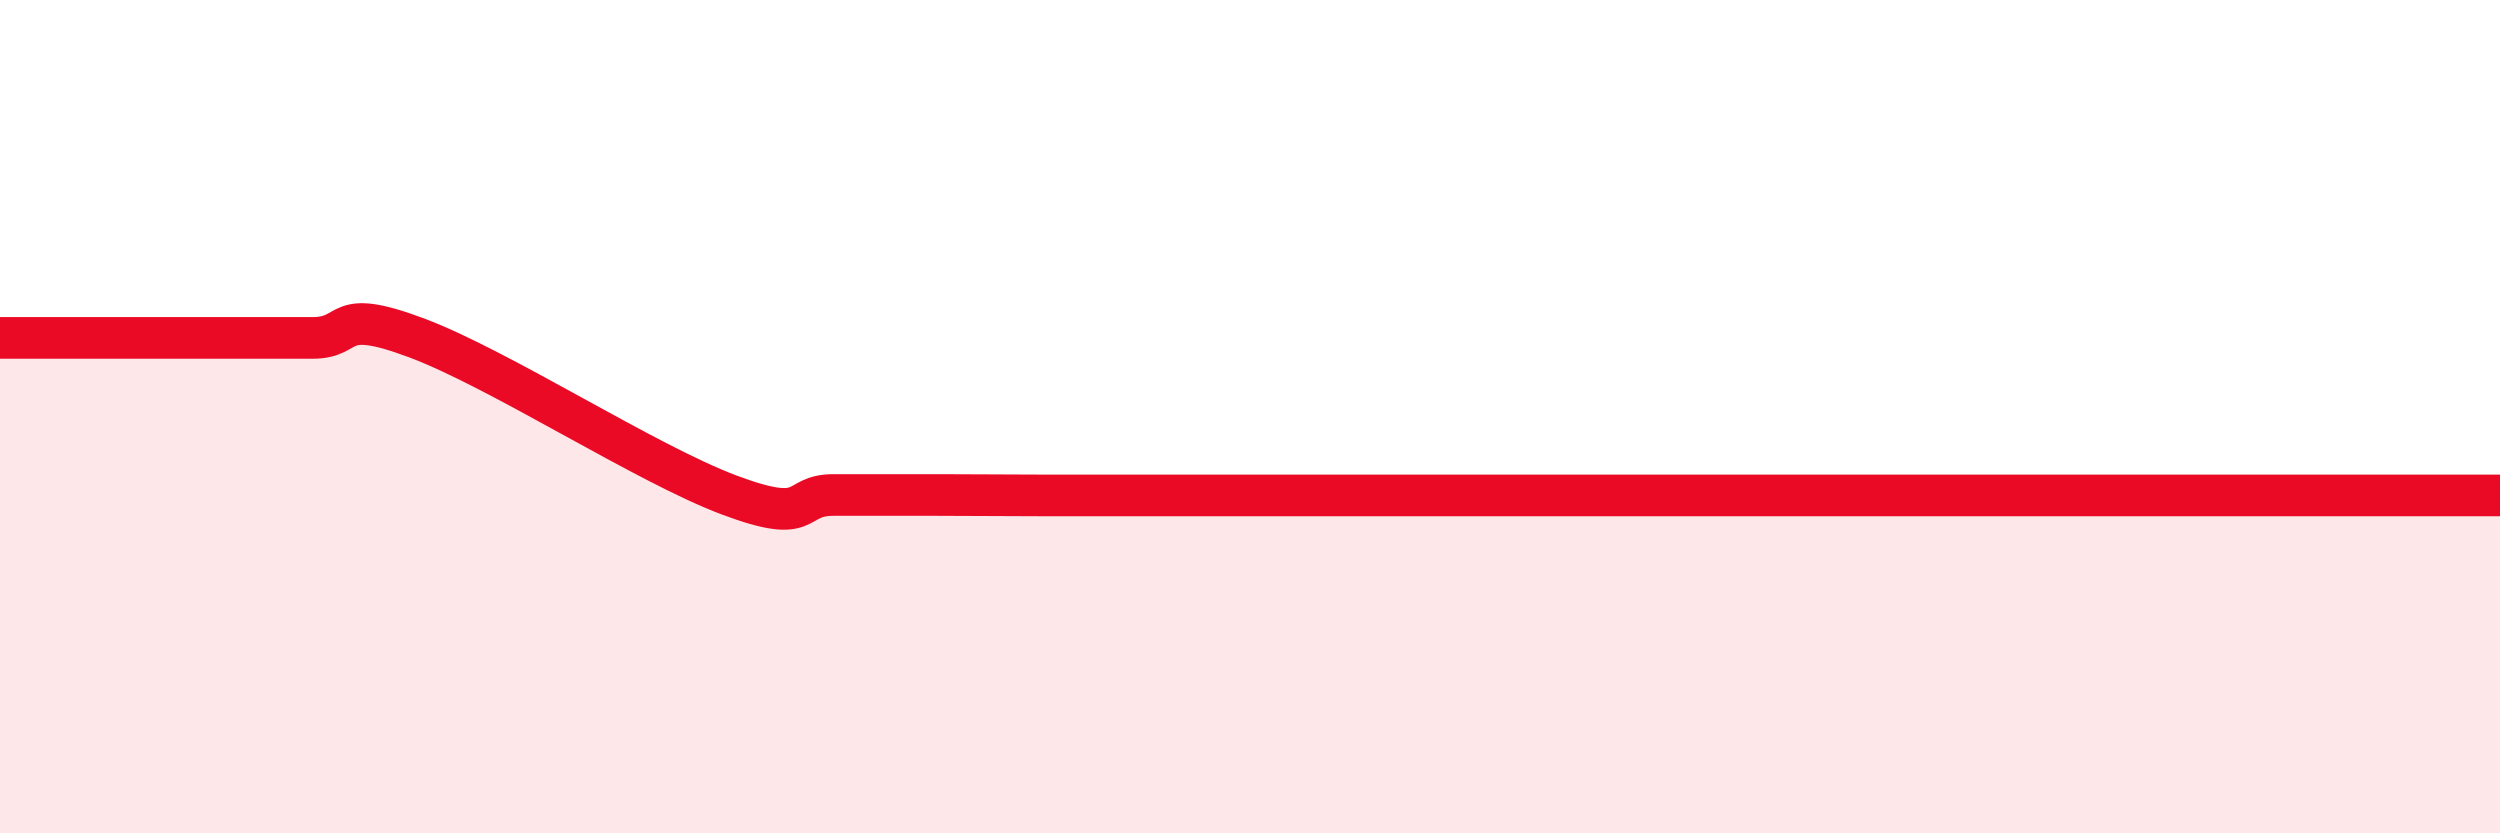
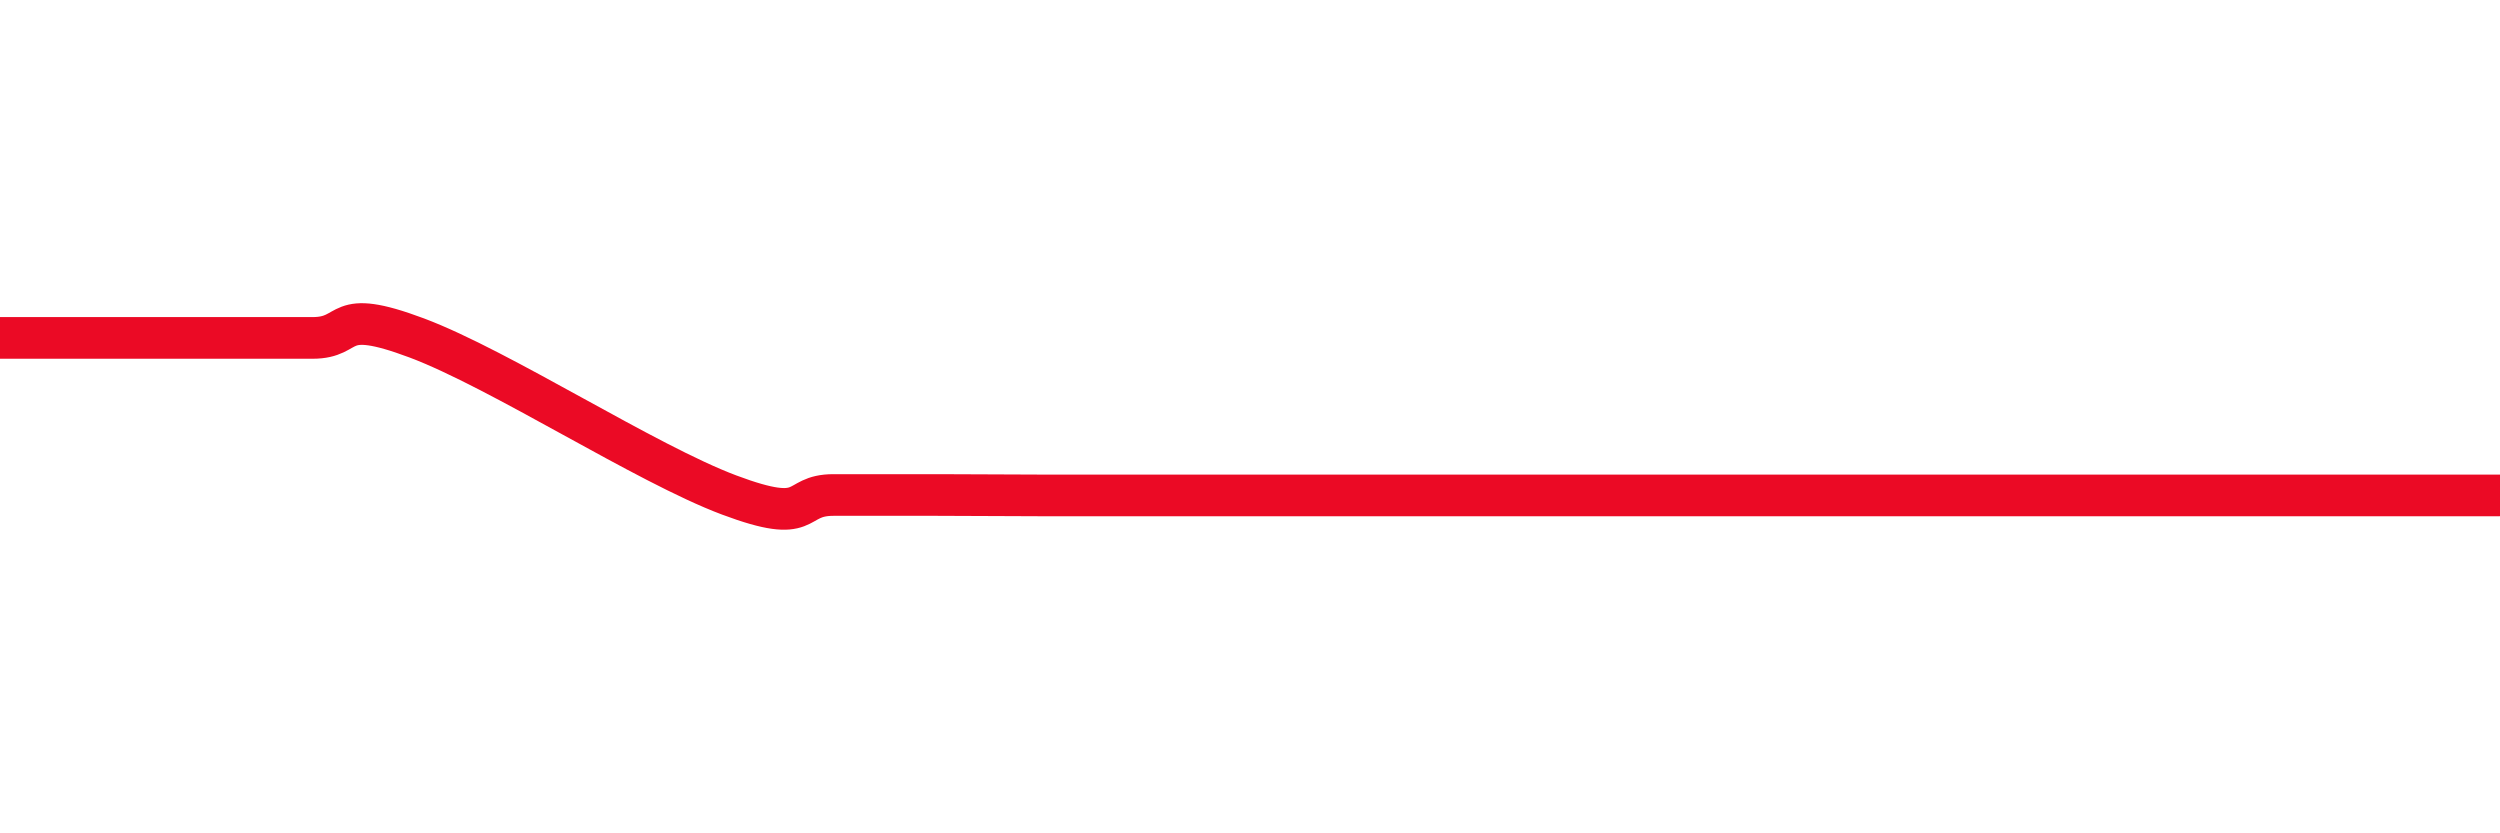
<svg xmlns="http://www.w3.org/2000/svg" width="60" height="20" viewBox="0 0 60 20">
-   <path d="M 0,8.11 C 0.5,8.11 1.5,8.11 2.5,8.11 C 3.5,8.11 4,8.11 5,8.11 C 6,8.11 6.5,8.11 7.5,8.11 C 8.5,8.11 8,7.36 10,8.11 C 12,8.86 15.5,11.13 17.5,11.88 C 19.5,12.63 19,11.88 20,11.88 C 21,11.88 21.5,11.88 22.5,11.88 C 23.5,11.88 24,11.89 25,11.89 C 26,11.89 26.5,11.89 27.5,11.89 C 28.5,11.89 29,11.89 30,11.89 C 31,11.89 31.5,11.89 32.5,11.89 C 33.5,11.89 34,11.89 35,11.89 C 36,11.89 36.5,11.89 37.5,11.89 C 38.5,11.89 39,11.89 40,11.89 C 41,11.89 41.5,11.89 42.5,11.89 C 43.5,11.89 44,11.89 45,11.89 C 46,11.89 46.5,11.89 47.5,11.89 C 48.5,11.89 49,11.89 50,11.89 C 51,11.89 51.5,11.89 52.5,11.89 C 53.5,11.89 53.5,11.89 55,11.89 C 56.5,11.89 59,11.89 60,11.89L60 20L0 20Z" fill="#EB0A25" opacity="0.1" stroke-linecap="round" stroke-linejoin="round" />
  <path d="M 0,8.11 C 0.5,8.11 1.5,8.11 2.5,8.11 C 3.5,8.11 4,8.11 5,8.11 C 6,8.11 6.5,8.11 7.5,8.11 C 8.5,8.11 8,7.36 10,8.11 C 12,8.86 15.5,11.13 17.5,11.88 C 19.5,12.63 19,11.88 20,11.88 C 21,11.88 21.5,11.88 22.5,11.88 C 23.5,11.88 24,11.89 25,11.89 C 26,11.89 26.5,11.89 27.5,11.89 C 28.5,11.89 29,11.89 30,11.89 C 31,11.89 31.5,11.89 32.5,11.89 C 33.5,11.89 34,11.89 35,11.89 C 36,11.89 36.5,11.89 37.5,11.89 C 38.5,11.89 39,11.89 40,11.89 C 41,11.89 41.5,11.89 42.5,11.89 C 43.5,11.89 44,11.89 45,11.89 C 46,11.89 46.5,11.89 47.5,11.89 C 48.5,11.89 49,11.89 50,11.89 C 51,11.89 51.5,11.89 52.5,11.89 C 53.5,11.89 53.5,11.89 55,11.89 C 56.5,11.89 59,11.89 60,11.89" stroke="#EB0A25" stroke-width="1" fill="none" stroke-linecap="round" stroke-linejoin="round" />
</svg>